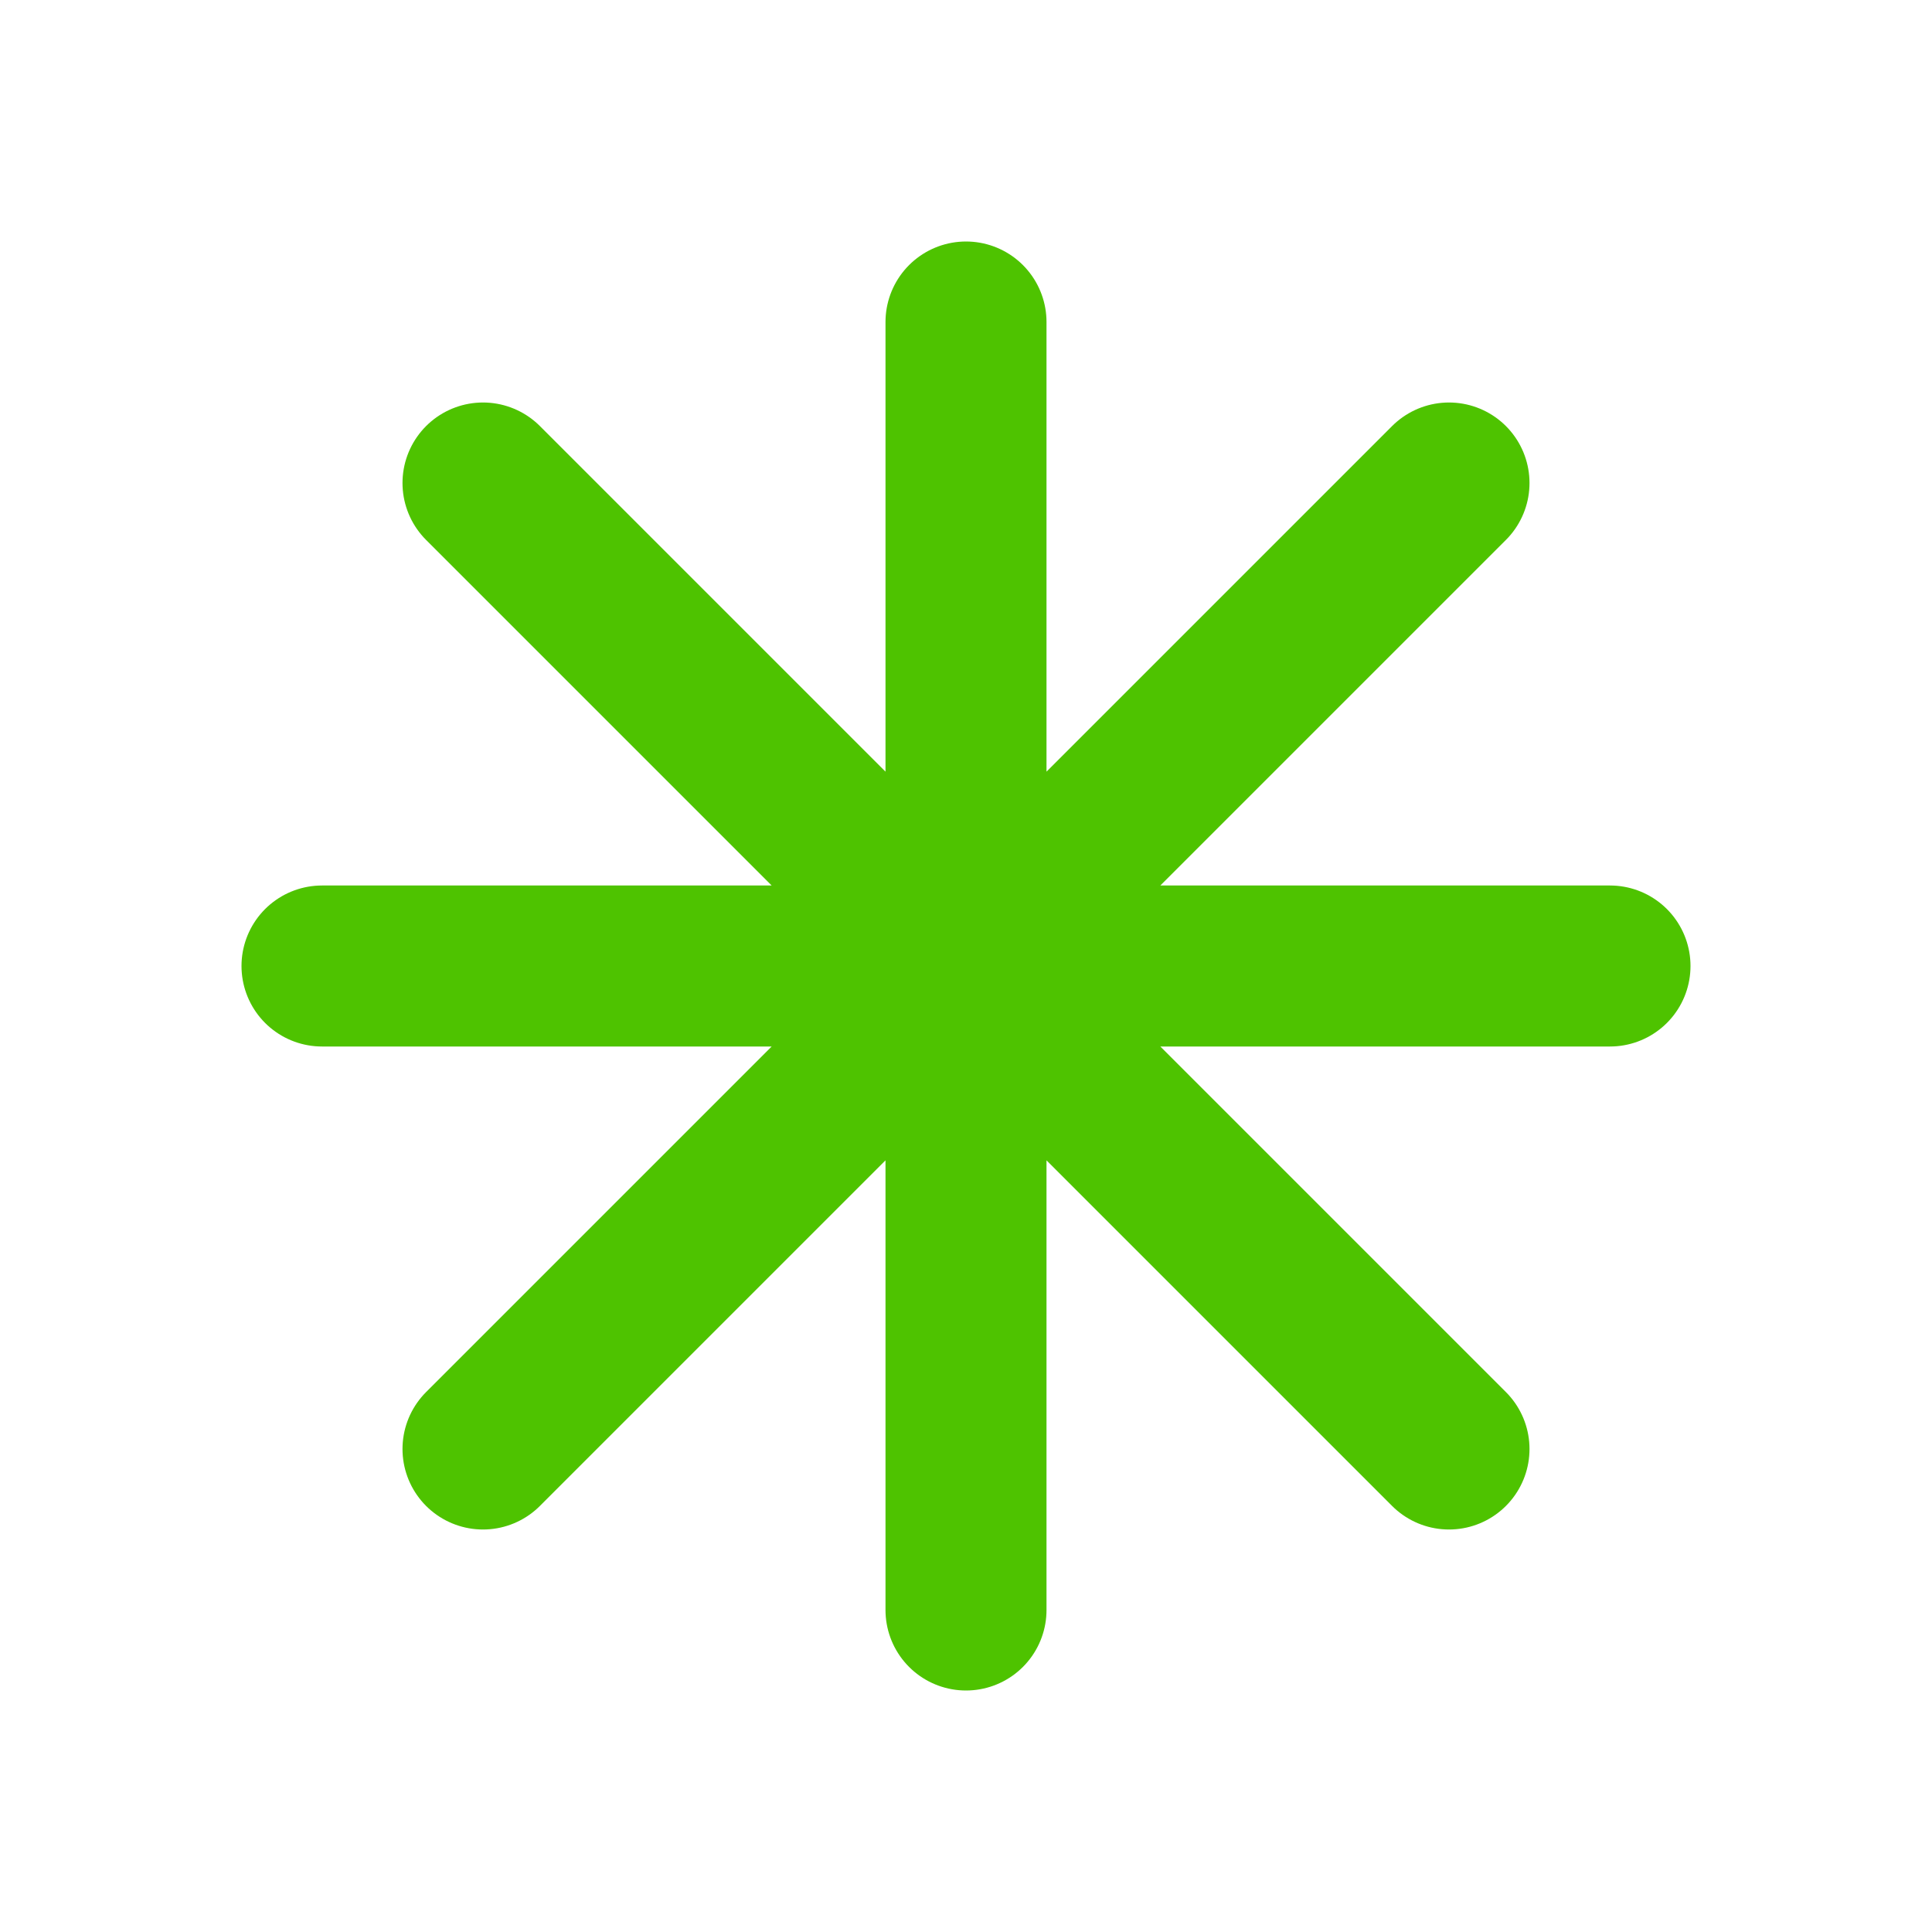
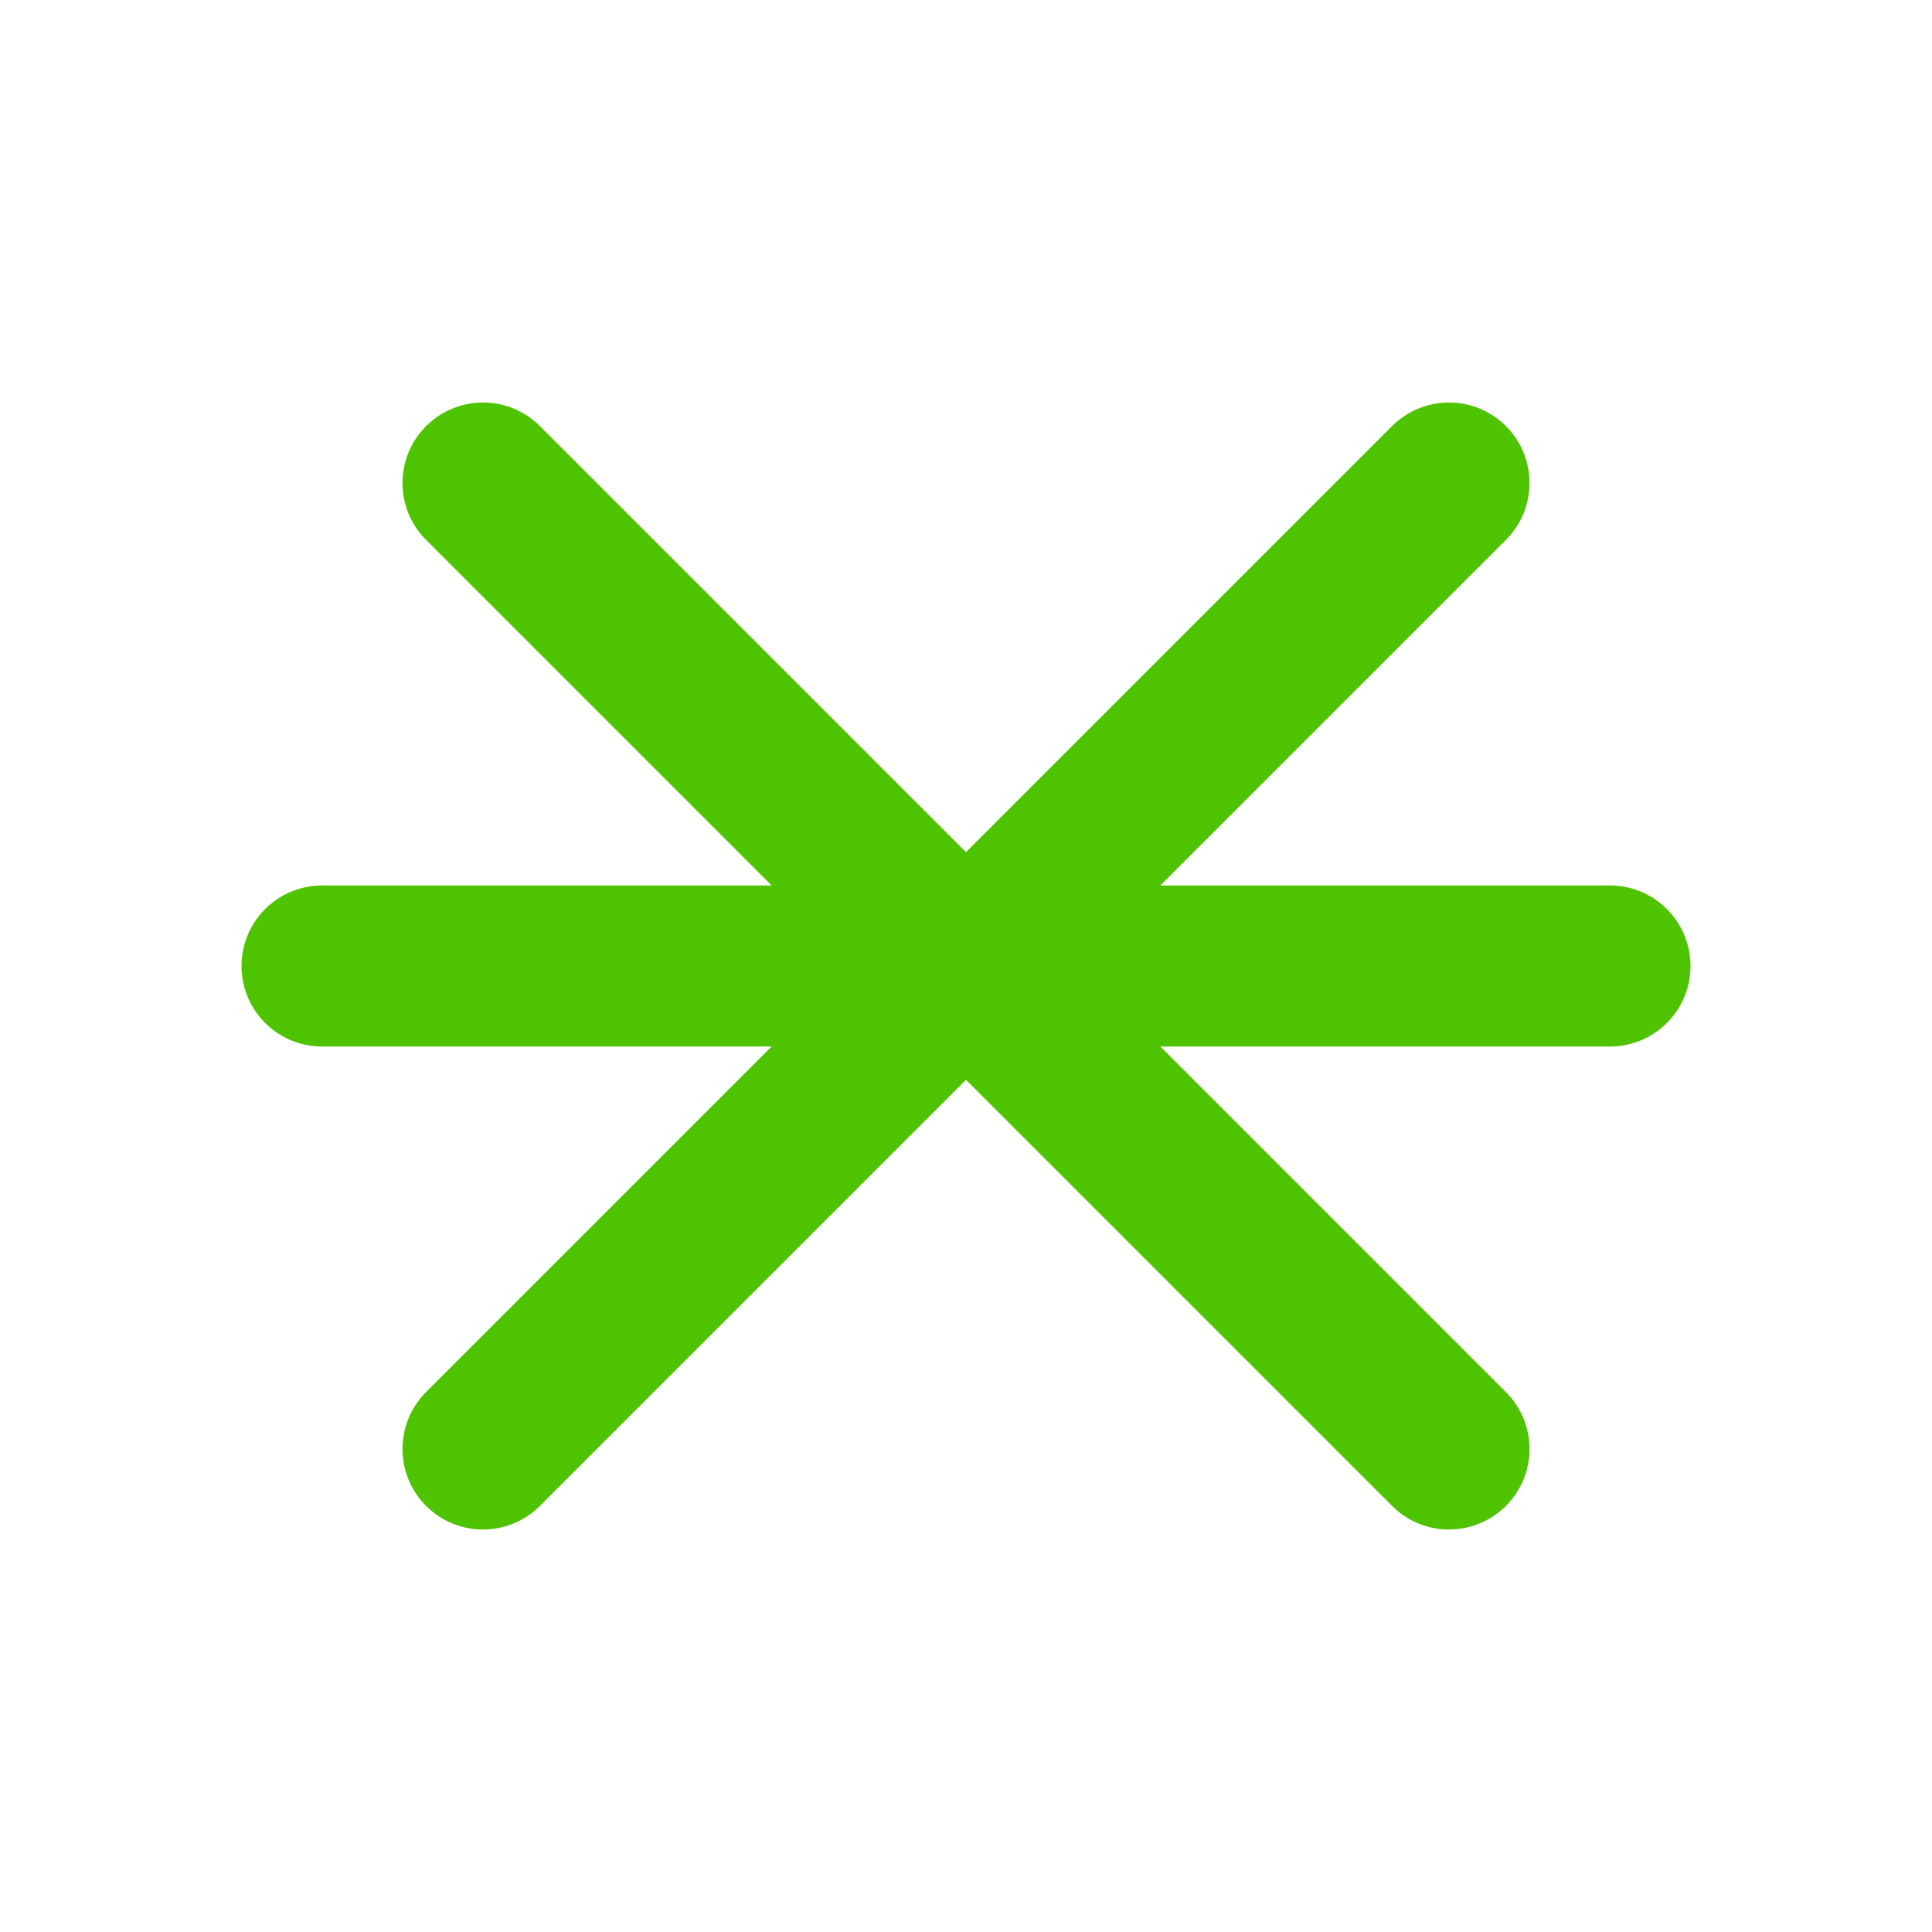
<svg xmlns="http://www.w3.org/2000/svg" width="24" height="24" viewBox="0 0 24 24" fill="none">
-   <path d="M12 4V20M18 6L6 18M20 12H4M18 18L6 6" stroke="#4EC300" stroke-width="2" stroke-linecap="round" stroke-linejoin="round" />
+   <path d="M12 4M18 6L6 18M20 12H4M18 18L6 6" stroke="#4EC300" stroke-width="2" stroke-linecap="round" stroke-linejoin="round" />
</svg>